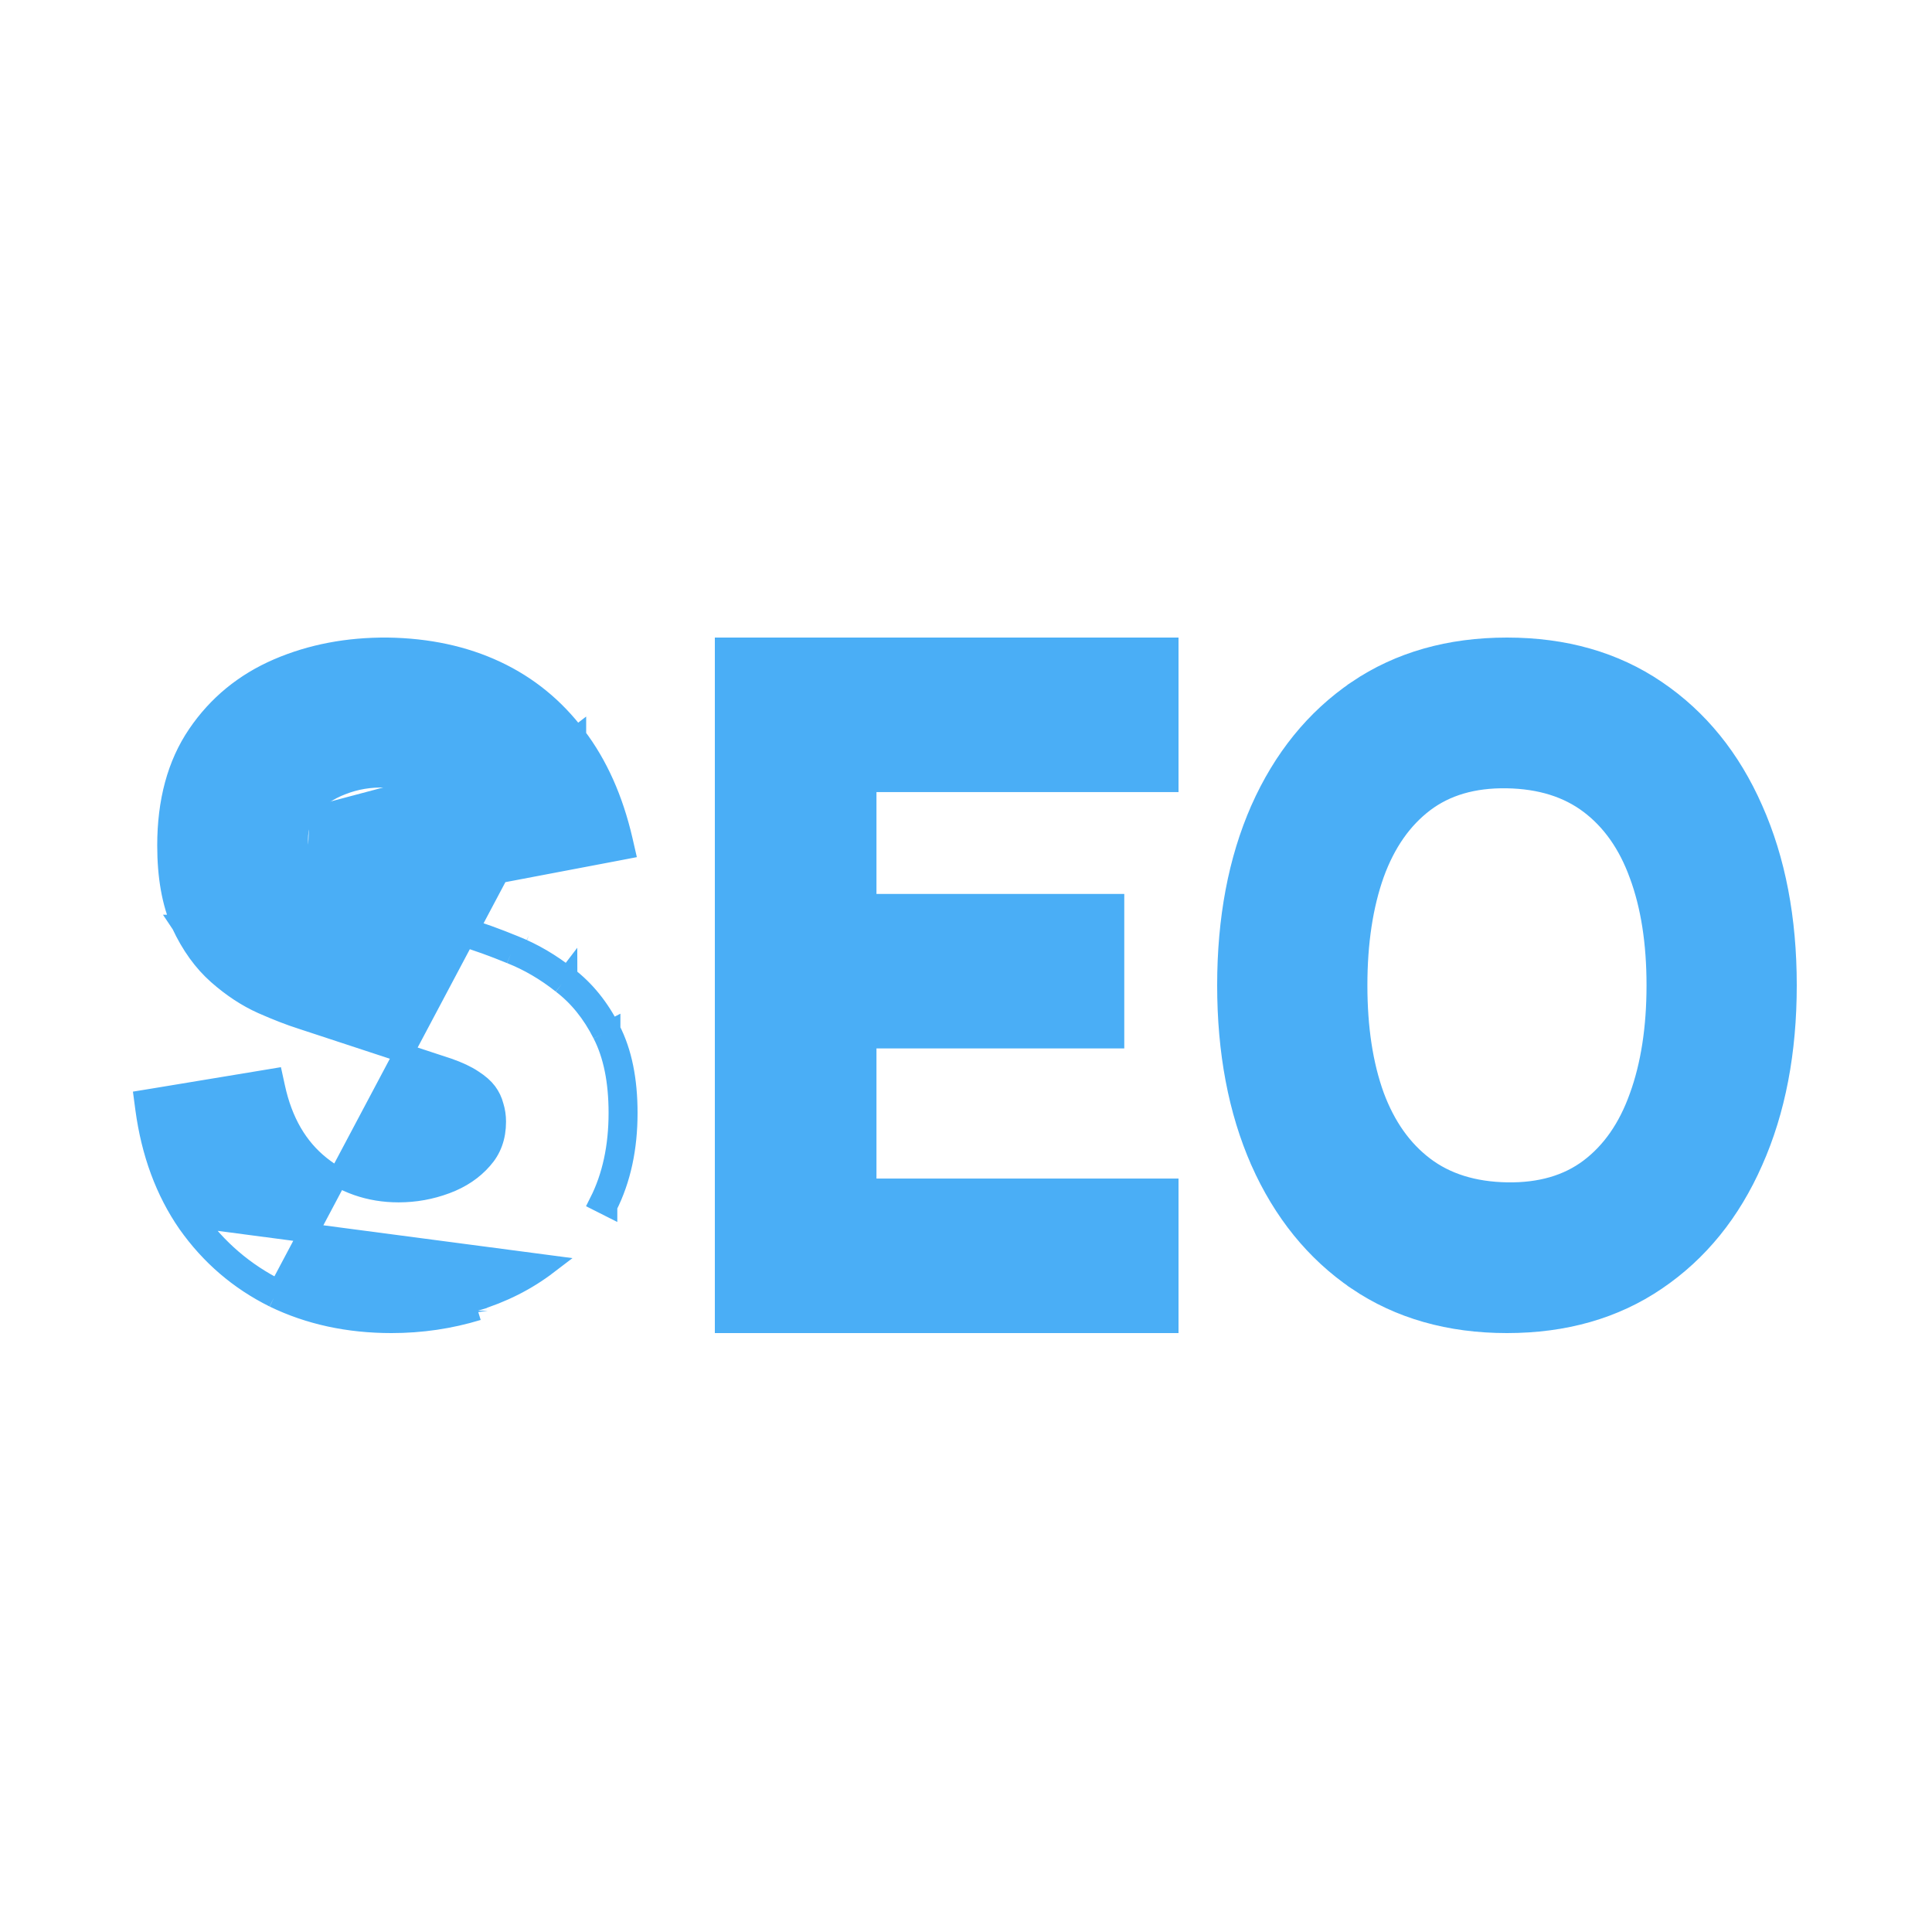
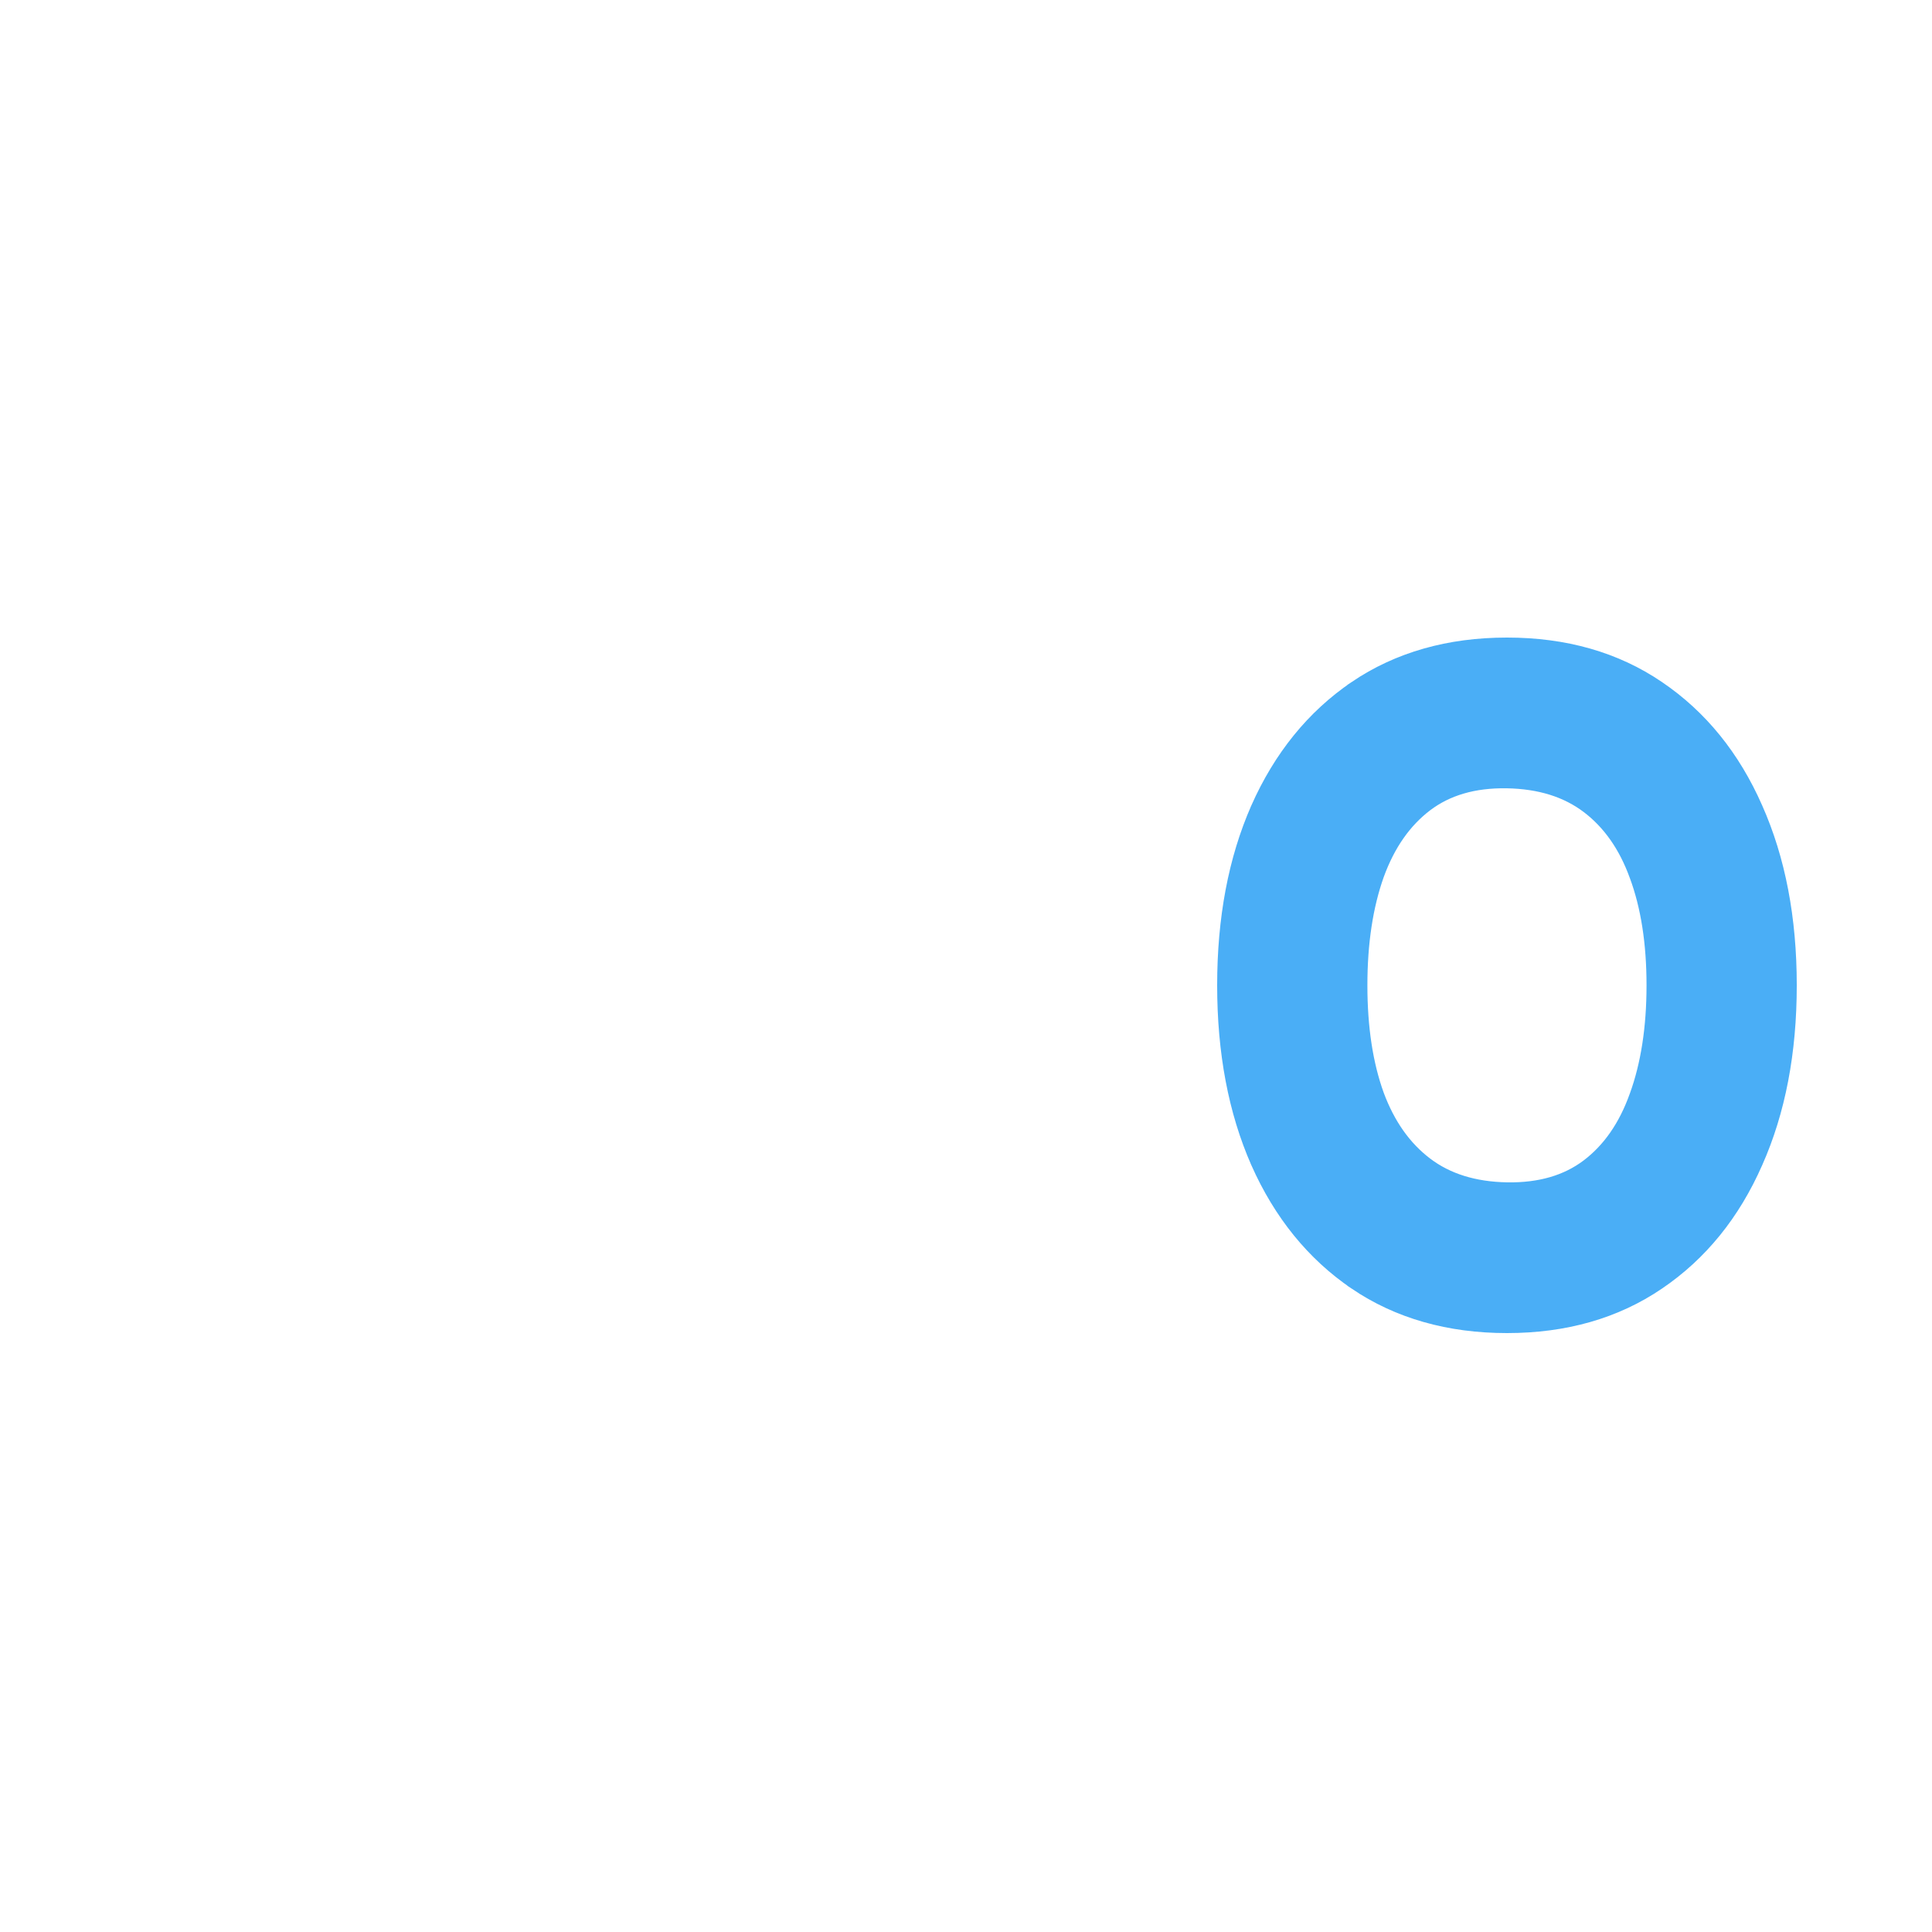
<svg xmlns="http://www.w3.org/2000/svg" width="50" height="50" viewBox="0 0 50 50" fill="none">
  <g id="Frame 1000004783">
-     <path id="SEO" d="M18.75 34V34.25H19H30H30.25V34V31.001V30.751H30H22.433V26.883H28.596H28.846V26.633V23.635V23.385H28.596H22.433V20.249H30H30.25V19.999V17V16.75H30H19H18.75V17V34Z" fill="#4AAEF6" stroke="#4AAEF6" stroke-width="0.5" />
-     <path id="SEO_2" d="M7.089 33.589L7.087 33.588C6.183 33.139 5.437 32.498 4.852 31.67L4.85 31.668L4.85 31.668C4.27 30.83 3.906 29.838 3.752 28.7L3.72 28.459L3.959 28.42L6.842 27.943L7.077 27.904L7.128 28.137C7.321 29.029 7.715 29.697 8.298 30.162C8.89 30.633 9.559 30.867 10.315 30.867C10.738 30.867 11.149 30.794 11.547 30.645C11.939 30.499 12.251 30.287 12.492 30.011L12.494 30.009C12.726 29.749 12.846 29.428 12.846 29.029C12.846 28.887 12.826 28.753 12.787 28.628L12.783 28.615L12.783 28.615C12.751 28.489 12.694 28.371 12.612 28.26C12.533 28.154 12.413 28.045 12.241 27.935L12.238 27.933L12.238 27.933C12.078 27.827 11.866 27.726 11.595 27.632L7.802 26.385C7.802 26.385 7.801 26.385 7.801 26.385C7.506 26.291 7.166 26.159 6.783 25.99L6.781 25.989C6.383 25.811 6 25.558 5.632 25.234C5.249 24.897 4.936 24.459 4.687 23.926L4.685 23.923L4.686 23.923C4.437 23.366 4.319 22.682 4.319 21.88C4.319 20.745 4.574 19.782 5.103 19.005C5.624 18.238 6.322 17.667 7.19 17.293C8.051 16.922 9 16.742 10.032 16.75L10.034 16.75V16.75C11.073 16.766 12.008 16.965 12.837 17.353C13.666 17.741 14.361 18.308 14.92 19.051M7.089 33.589L14.721 19.202M7.089 33.589C8 34.031 9.016 34.25 10.132 34.25C10.901 34.25 11.646 34.141 12.367 33.921M7.089 33.589L12.367 33.921M14.92 19.051C14.92 19.051 14.921 19.051 14.921 19.052L14.721 19.202M14.92 19.051C14.92 19.051 14.92 19.051 14.92 19.05L14.721 19.202M14.92 19.051C15.48 19.787 15.878 20.684 16.122 21.733L16.18 21.986L15.925 22.035L12.94 22.602L12.698 22.648L12.649 22.407C12.547 21.91 12.362 21.501 12.099 21.174C11.831 20.84 11.513 20.588 11.143 20.416L11.142 20.415L11.142 20.415C10.773 20.241 10.387 20.146 9.981 20.133L9.981 20.133C9.581 20.119 9.205 20.181 8.853 20.32L8.85 20.321L8.85 20.321C8.507 20.451 8.231 20.64 8.017 20.885M14.721 19.202C15.213 19.849 15.578 20.63 15.818 21.546L15.832 21.544L15.878 21.789L15.635 21.846C15.634 21.843 15.633 21.839 15.632 21.836L12.893 22.357C12.785 21.827 12.585 21.381 12.294 21.017C12.003 20.654 11.655 20.378 11.249 20.189C10.849 20 10.43 19.898 9.99 19.883C9.557 19.868 9.147 19.936 8.761 20.087C8.382 20.231 8.071 20.443 7.827 20.723M8.017 20.885C8.018 20.885 8.018 20.884 8.018 20.884L7.827 20.723M8.017 20.885C8.017 20.886 8.016 20.886 8.016 20.887L7.827 20.723M8.017 20.885C7.821 21.117 7.722 21.392 7.722 21.721C7.722 22.027 7.805 22.257 7.954 22.43M7.827 20.723C7.591 21.002 7.472 21.335 7.472 21.721C7.472 22.077 7.57 22.368 7.766 22.595M7.766 22.595L7.953 22.428C7.953 22.429 7.954 22.429 7.954 22.43M7.766 22.595C7.963 22.814 8.21 22.992 8.508 23.128C8.805 23.265 9.11 23.378 9.421 23.469L11.959 24.241C12.338 24.354 12.758 24.505 13.218 24.694M7.766 22.595L7.956 22.431C7.955 22.431 7.955 22.43 7.954 22.43M7.954 22.43C8.125 22.62 8.342 22.778 8.612 22.901C8.898 23.032 9.192 23.141 9.491 23.229L9.494 23.23L9.494 23.23L12.031 24.001L11.959 24.24L12.032 24.001L12.032 24.001C12.42 24.117 12.847 24.271 13.312 24.462M13.312 24.462C13.311 24.462 13.311 24.462 13.31 24.462L13.218 24.694M13.312 24.462C13.312 24.463 13.313 24.463 13.313 24.463L13.218 24.694M13.312 24.462C13.795 24.654 14.255 24.923 14.692 25.269M13.218 24.694C13.678 24.876 14.118 25.133 14.538 25.466M14.538 25.466L14.69 25.267C14.69 25.268 14.691 25.268 14.692 25.269M14.538 25.466C14.964 25.791 15.313 26.223 15.584 26.76M14.538 25.466L14.693 25.27C14.693 25.27 14.692 25.269 14.692 25.269M14.692 25.269C15.15 25.619 15.521 26.081 15.806 26.646M15.584 26.76L15.806 26.645C15.806 26.645 15.806 26.646 15.806 26.646M15.584 26.76C15.861 27.297 16 27.978 16 28.802C16 29.68 15.834 30.448 15.502 31.106L15.726 31.219C15.726 31.218 15.726 31.218 15.726 31.218C16.078 30.519 16.25 29.712 16.25 28.802C16.25 27.952 16.107 27.229 15.806 26.646M15.584 26.76L15.807 26.647C15.807 26.647 15.807 26.646 15.806 26.646M12.294 33.682C12.998 33.47 13.628 33.153 14.183 32.729L5.056 31.526C5.618 32.321 6.332 32.933 7.198 33.364C8.071 33.788 9.049 34 10.132 34C10.877 34 11.597 33.894 12.294 33.682ZM12.294 33.682L12.367 33.922C12.367 33.922 12.367 33.922 12.367 33.921M12.294 33.682L12.367 33.921" fill="#4AAEF6" stroke="#4AAEF6" stroke-width="0.5" />
    <path id="SEO_3" d="M35.119 33.141L35.119 33.142C36.216 33.884 37.513 34.25 39 34.25C40.487 34.25 41.781 33.884 42.871 33.142C43.963 32.402 44.798 31.37 45.376 30.055C45.961 28.74 46.25 27.22 46.25 25.5C46.25 23.78 45.961 22.26 45.376 20.945C44.798 19.63 43.963 18.598 42.871 17.858C41.781 17.116 40.487 16.75 39 16.75C37.513 16.75 36.216 17.116 35.119 17.858L35.119 17.859C34.033 18.598 33.199 19.63 32.614 20.944L32.614 20.944L32.614 20.945C32.035 22.26 31.75 23.78 31.75 25.5C31.75 27.22 32.035 28.74 32.614 30.055L32.614 30.056C33.199 31.37 34.033 32.402 35.119 33.141ZM42.416 28.384L42.415 28.386C42.127 29.194 41.699 29.804 41.136 30.231C40.58 30.651 39.876 30.863 39.004 30.849C38.13 30.834 37.423 30.608 36.864 30.185C36.3 29.758 35.868 29.154 35.574 28.361C35.286 27.564 35.138 26.612 35.138 25.5C35.138 24.388 35.286 23.428 35.575 22.615C35.869 21.806 36.301 21.196 36.864 20.769C37.42 20.349 38.124 20.137 38.996 20.151C39.87 20.166 40.577 20.392 41.136 20.815C41.7 21.242 42.128 21.845 42.415 22.638L42.416 22.64C42.711 23.437 42.862 24.388 42.862 25.5C42.862 26.611 42.711 27.571 42.416 28.384Z" fill="#4AAEF6" stroke="#4AAEF6" stroke-width="0.5" />
  </g>
</svg>